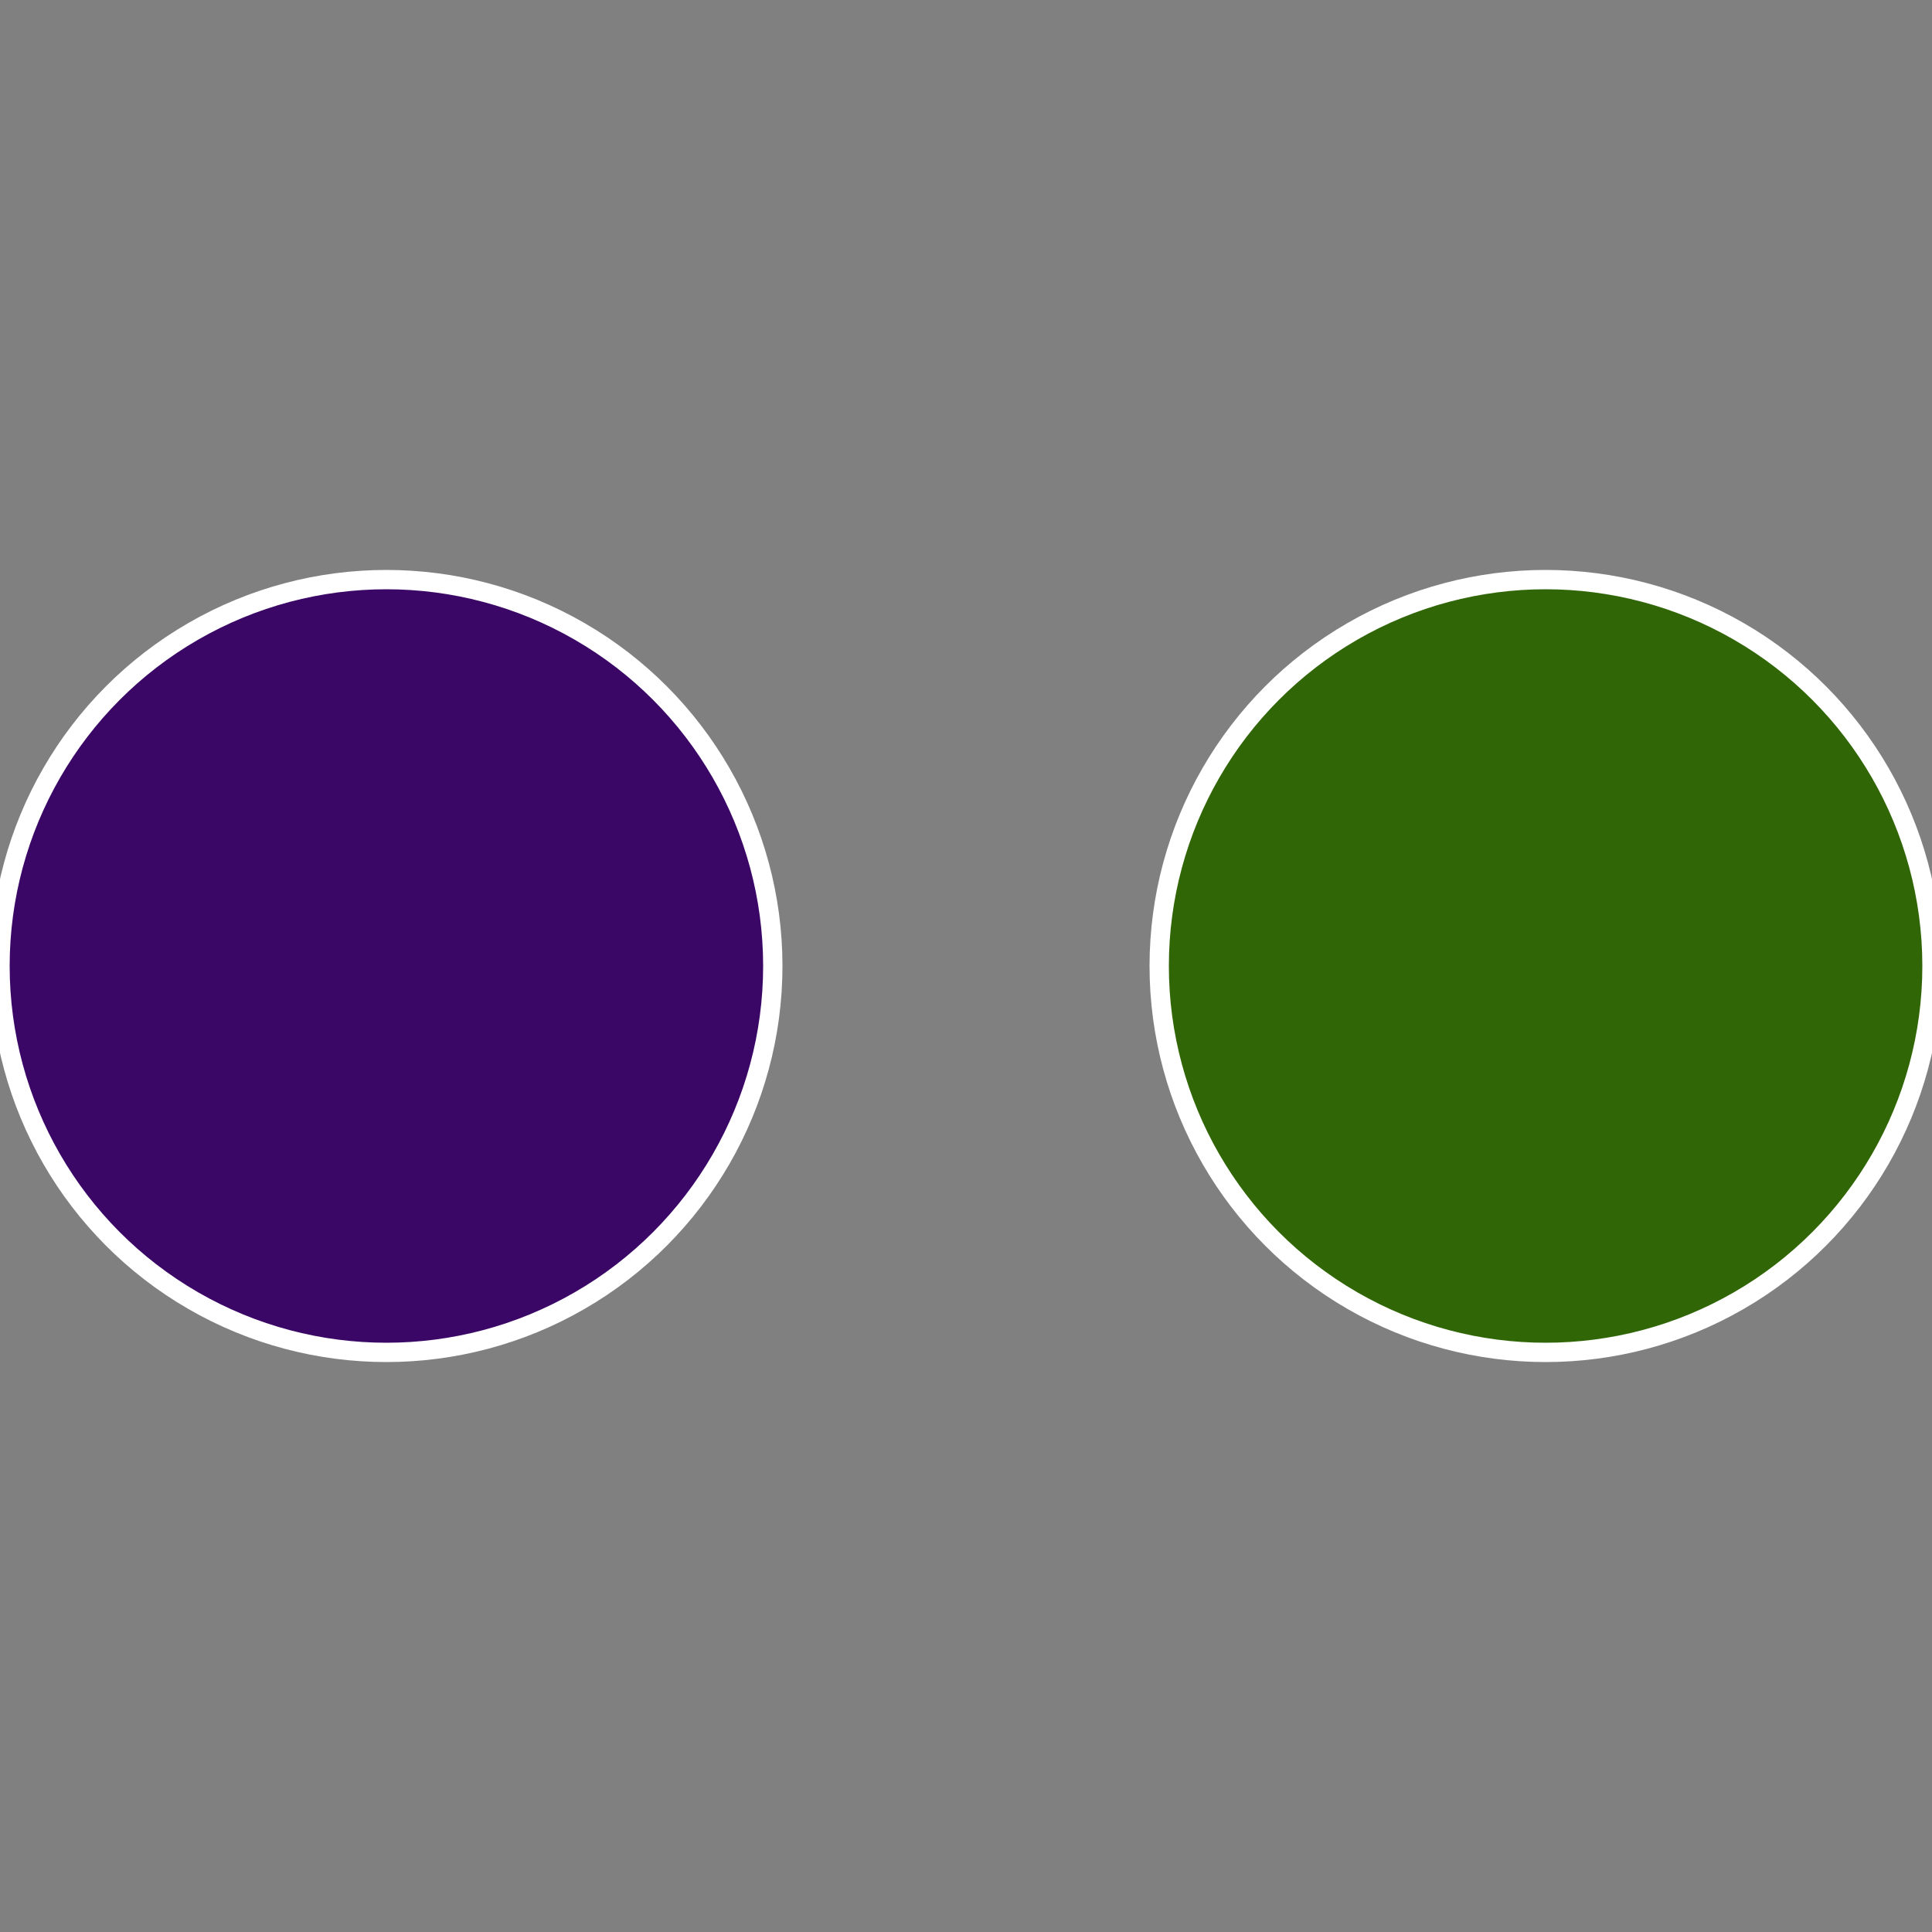
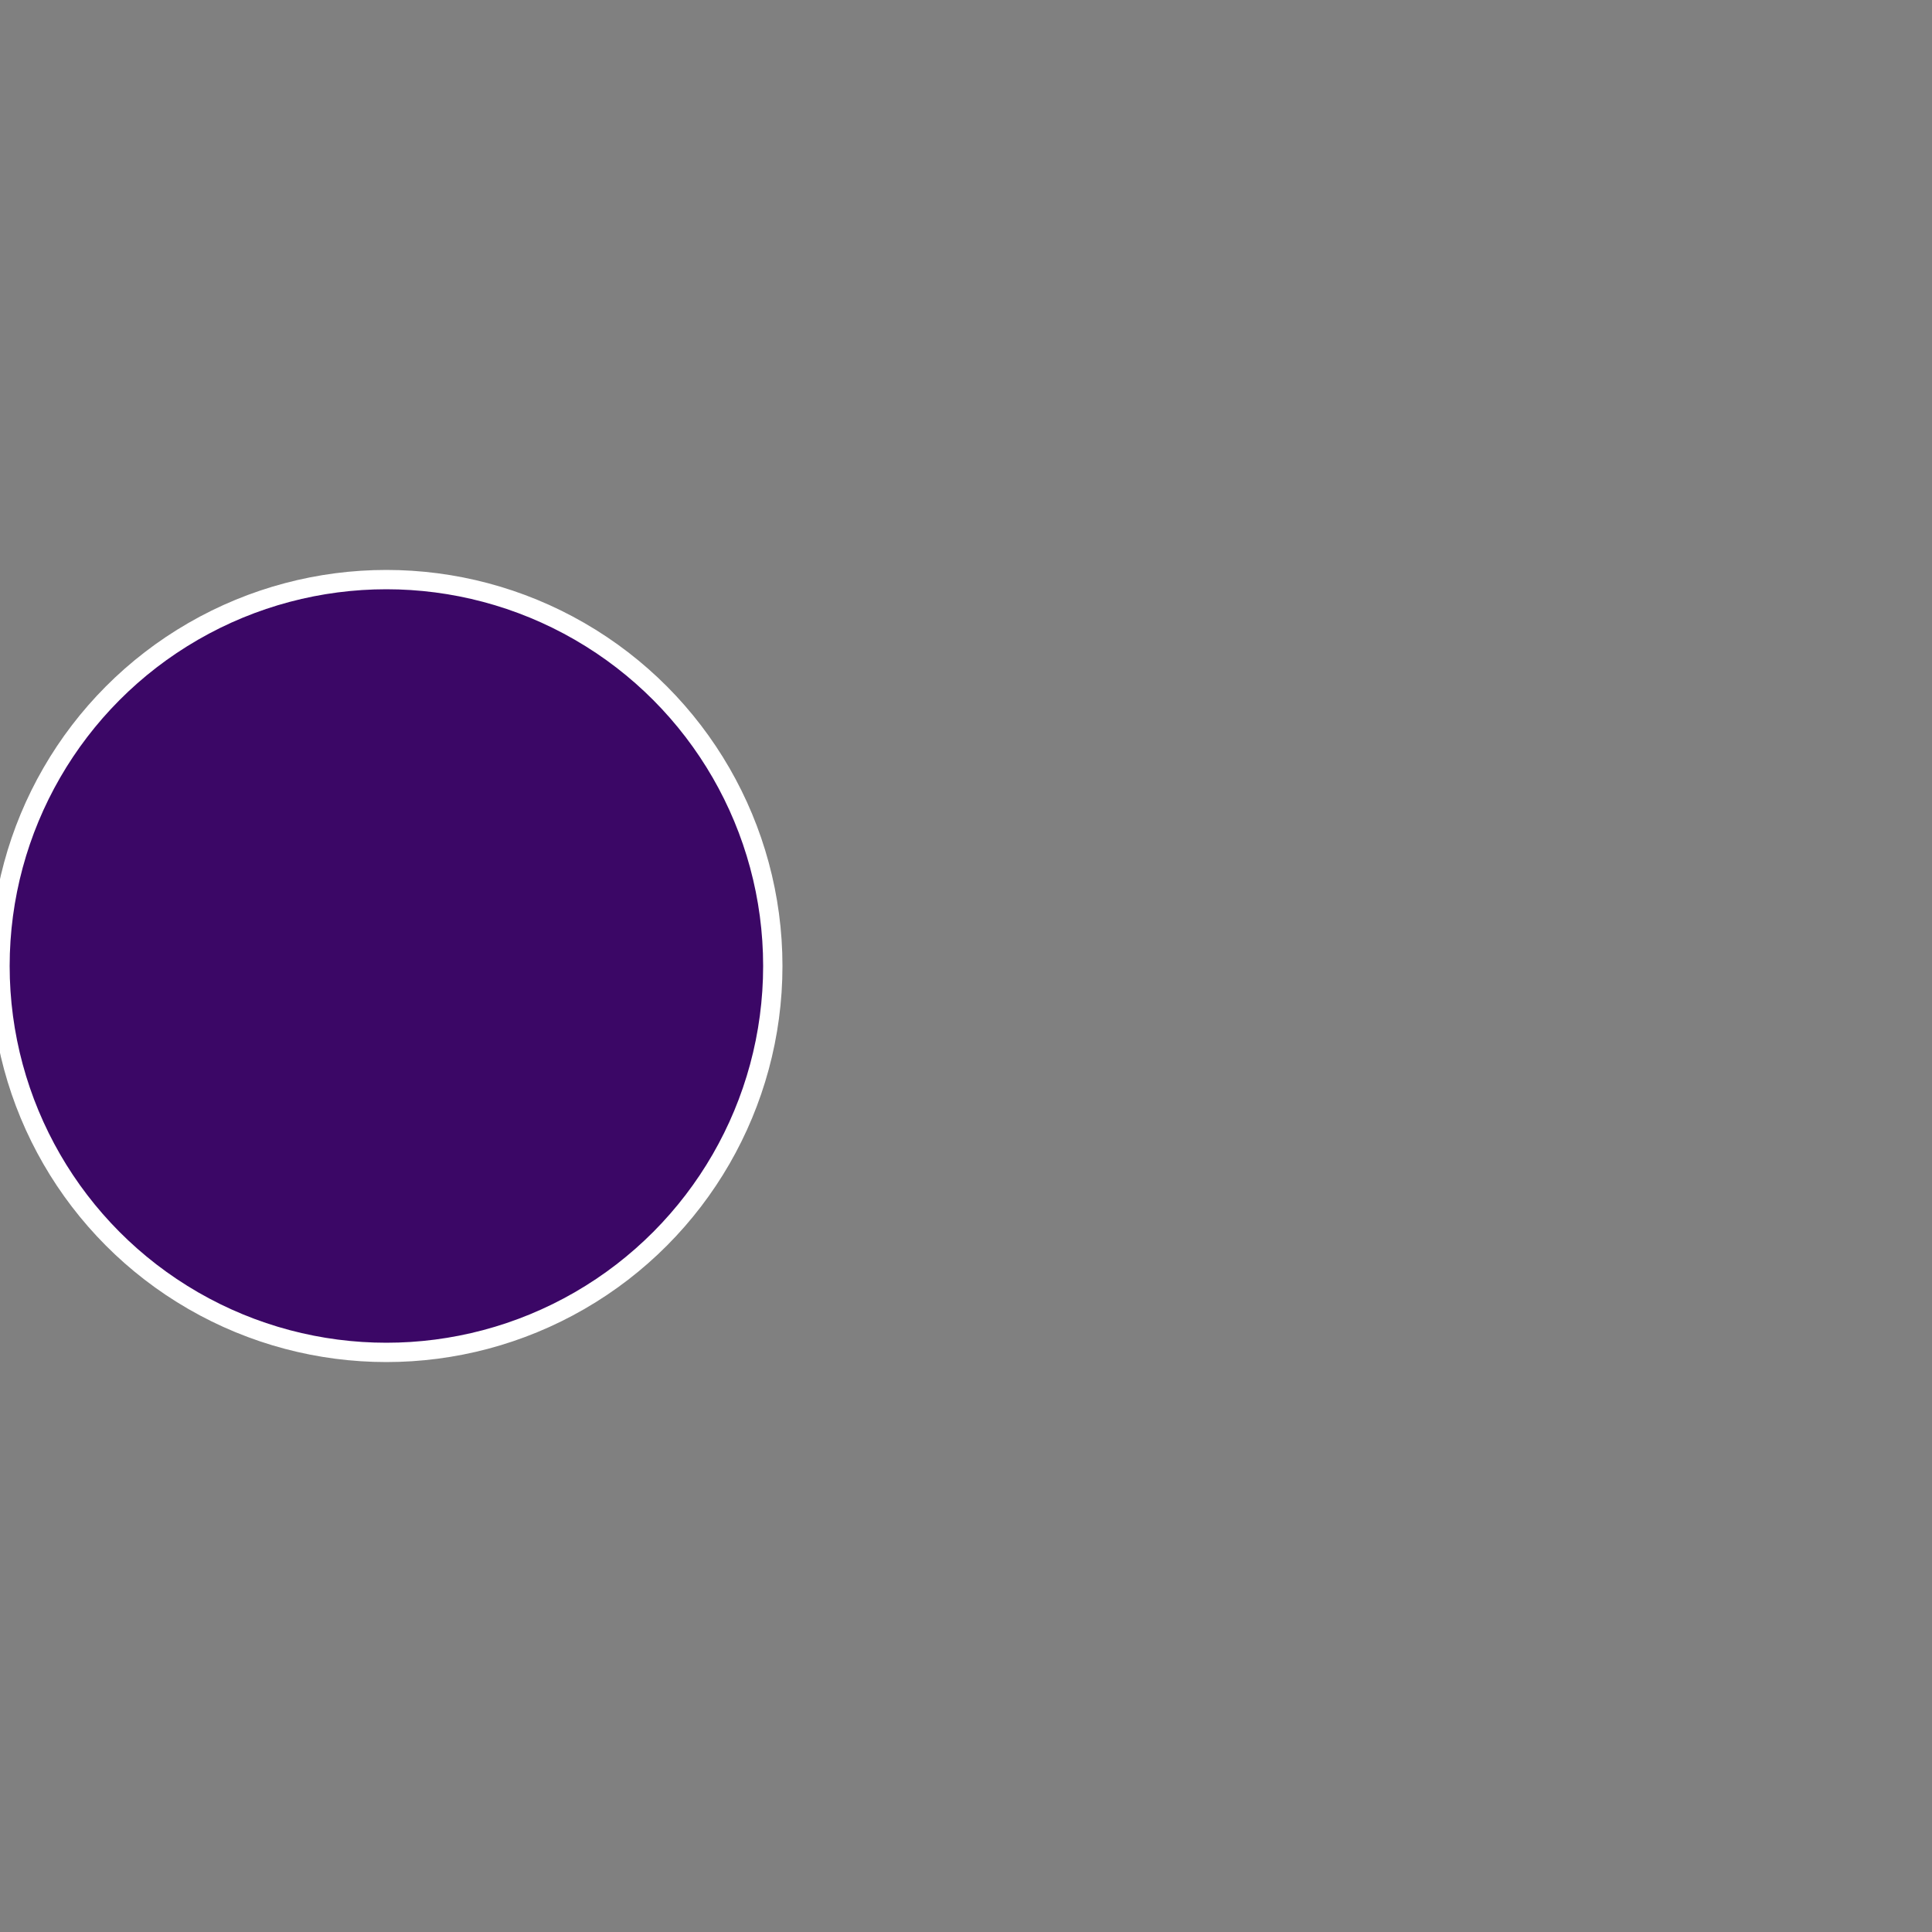
<svg xmlns="http://www.w3.org/2000/svg" width="500" height="500" viewBox="-1 -1 2 2">
  <rect x="-1" y="-1" width="2" height="2" fill="#808080" stroke="none" />
-   <circle cx="0.6" cy="0" r="0.4" fill="#316607" stroke="#fff" stroke-width="1%" />
  <circle cx="-0.6" cy="7.3478807948841E-17" r="0.4" fill="#3b0766" stroke="#fff" stroke-width="1%" />
</svg>